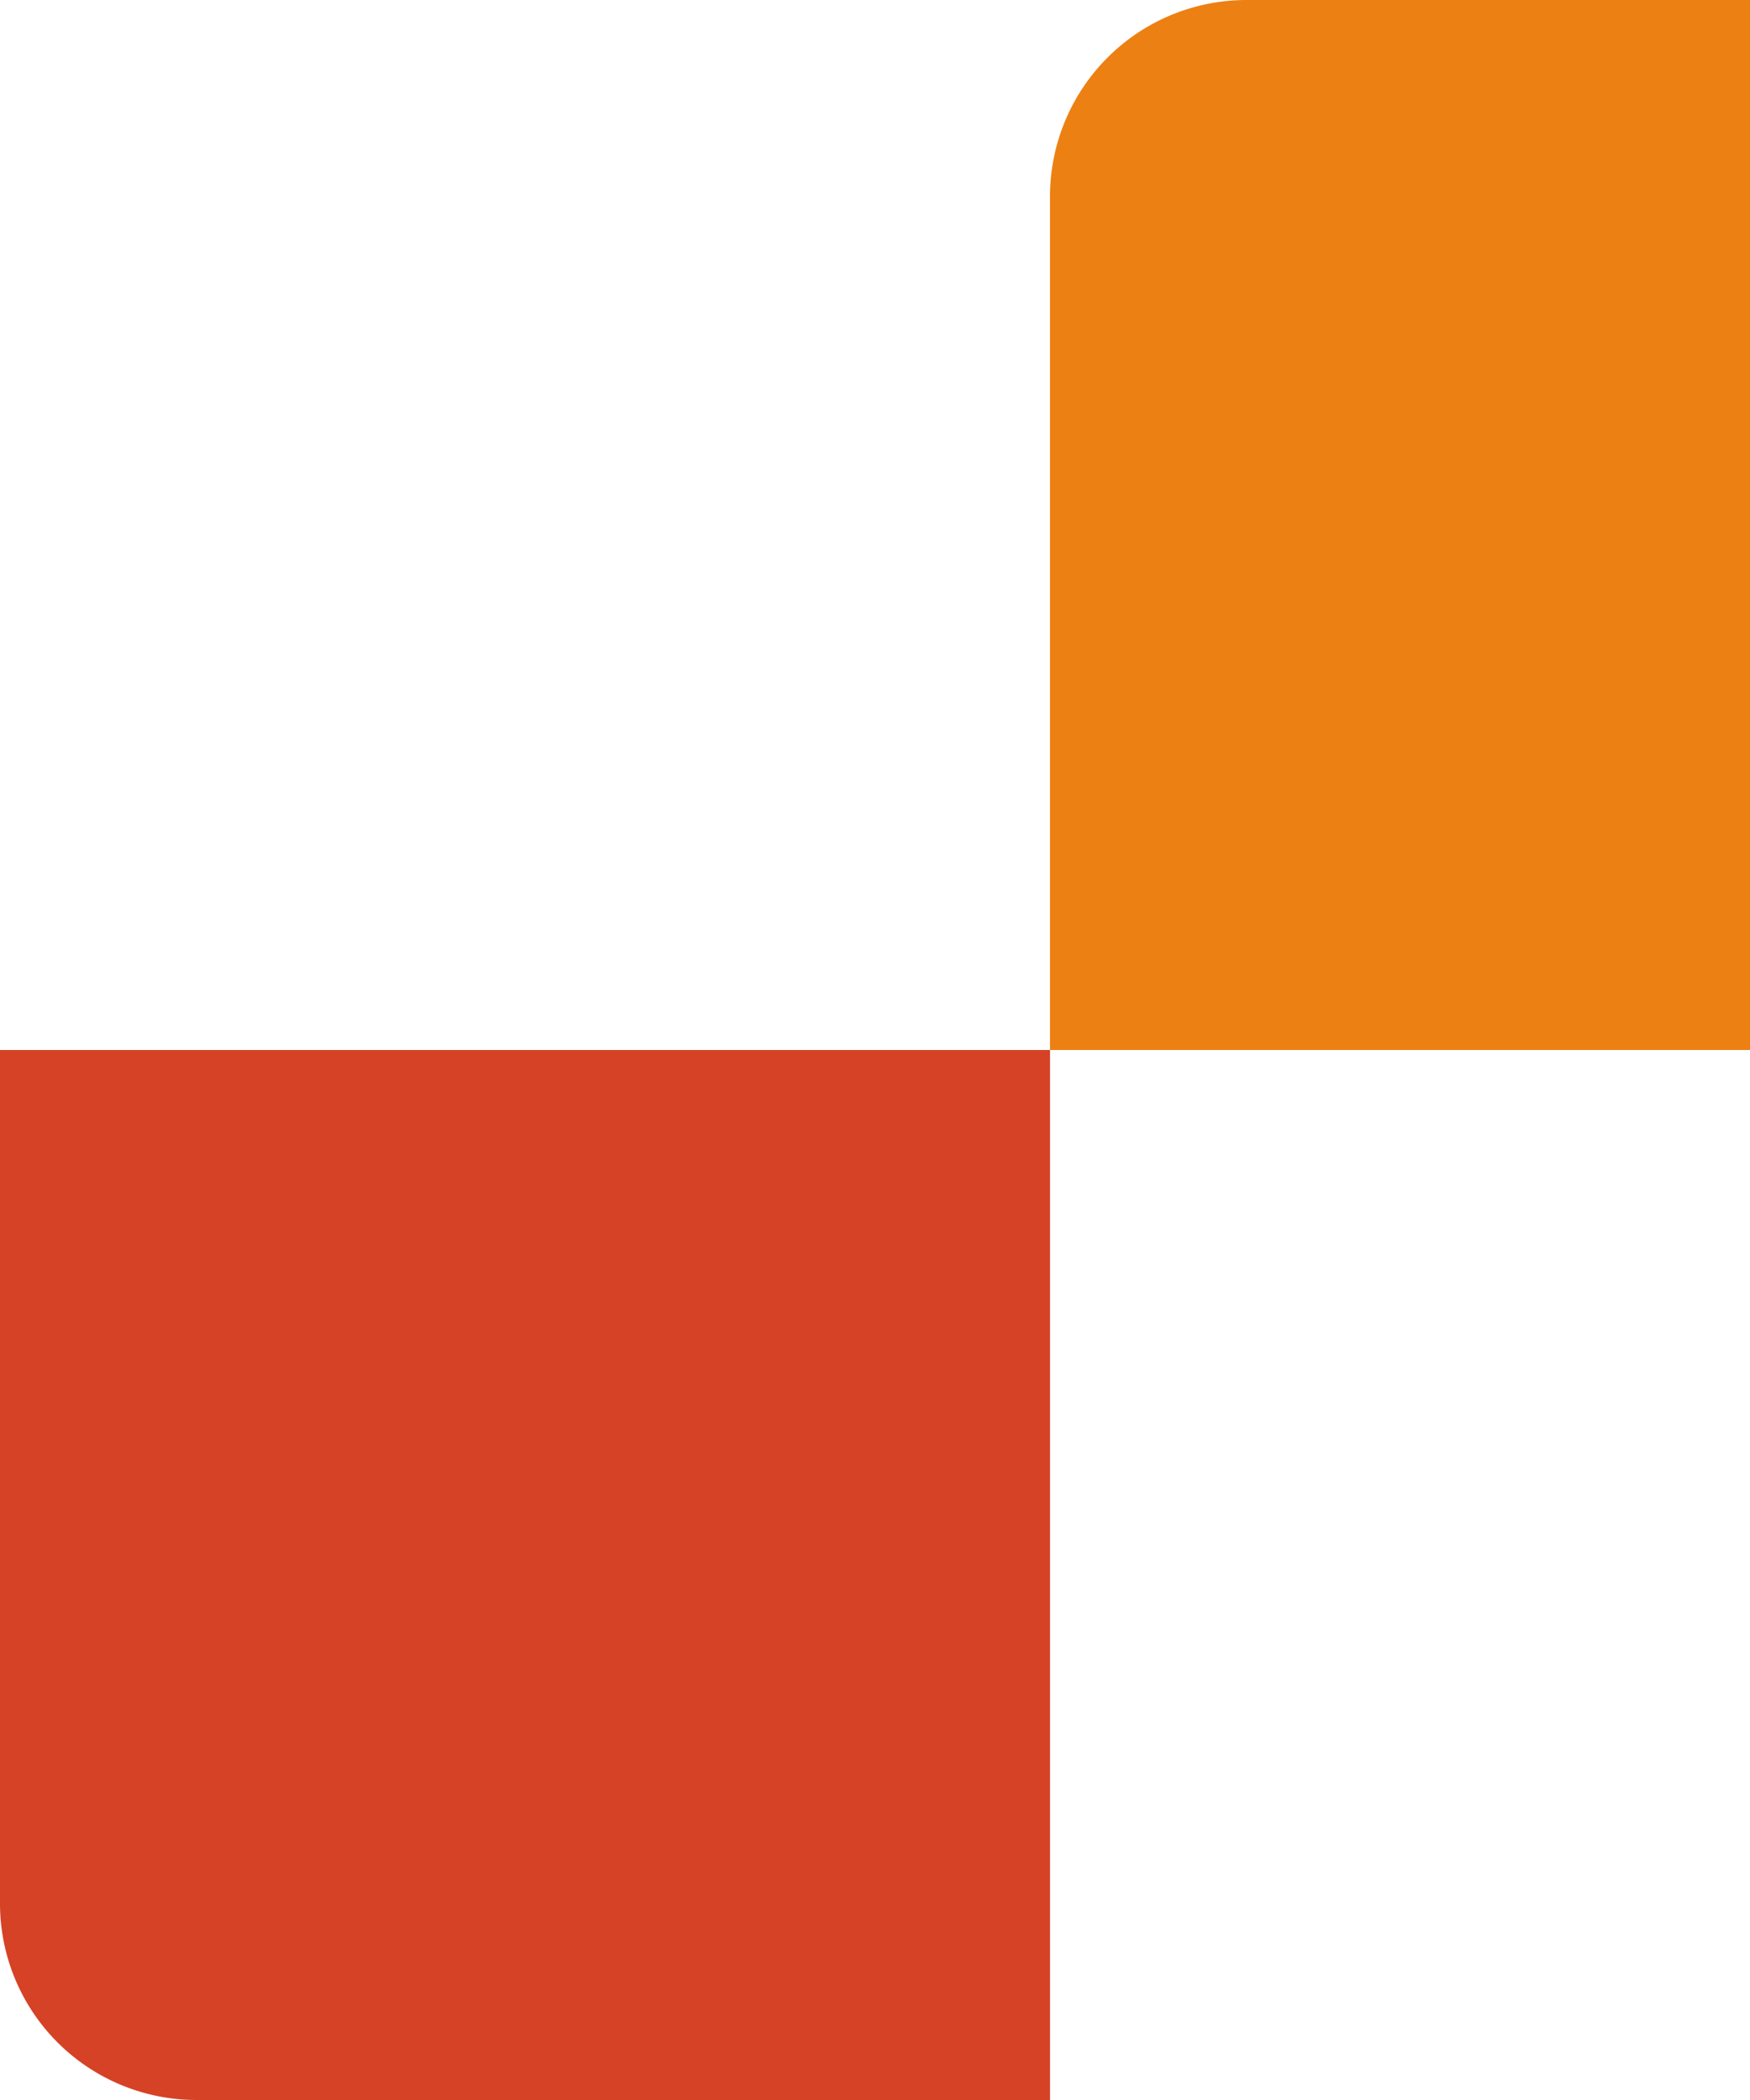
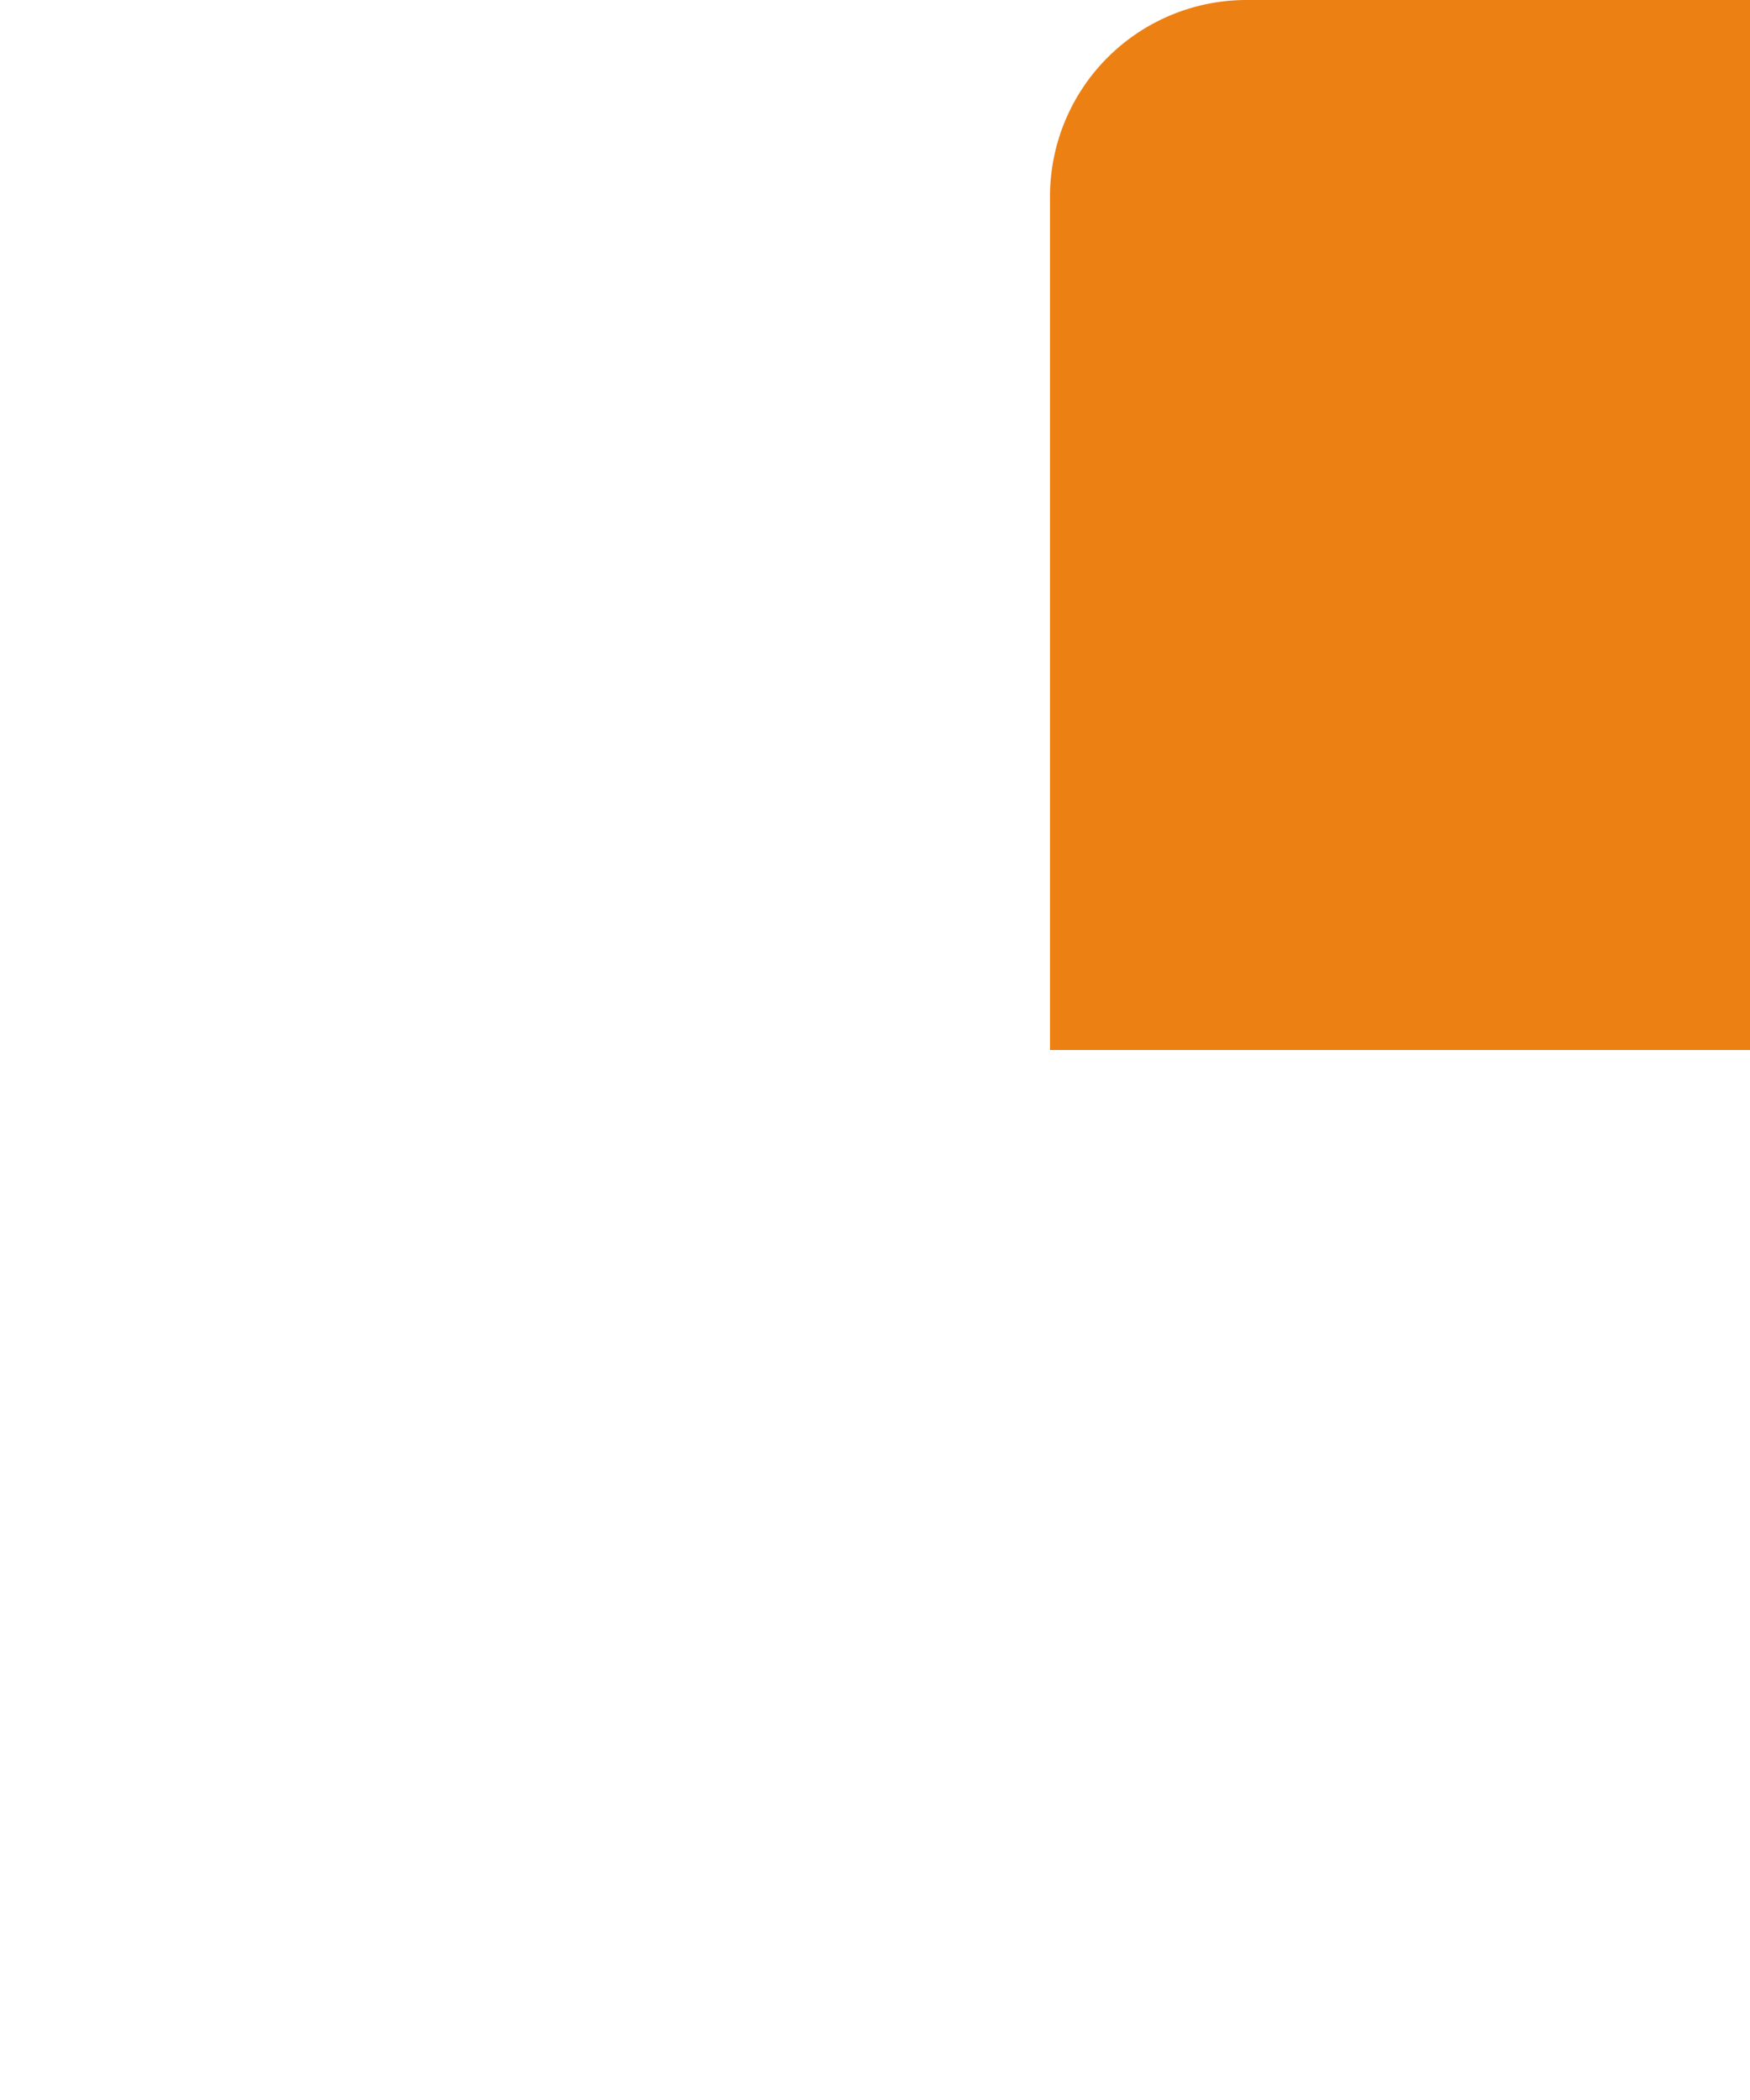
<svg xmlns="http://www.w3.org/2000/svg" width="89.062" height="106.874" viewBox="0 0 89.062 106.874">
  <defs>
    <style>.a{fill:#ed8012;}.b{fill:#d64226;}</style>
  </defs>
  <g transform="translate(-1050.737 -320.621)">
    <path class="a" d="M10,0H35.625a0,0,0,0,1,0,0V53.437a0,0,0,0,1,0,0H0a0,0,0,0,1,0,0V10A10,10,0,0,1,10,0Z" transform="translate(1104.174 320.621)" />
-     <path class="b" d="M0,0H43.437a10,10,0,0,1,10,10V53.437a0,0,0,0,1,0,0H0a0,0,0,0,1,0,0V0A0,0,0,0,1,0,0Z" transform="translate(1104.174 427.495) rotate(180)" />
  </g>
</svg>